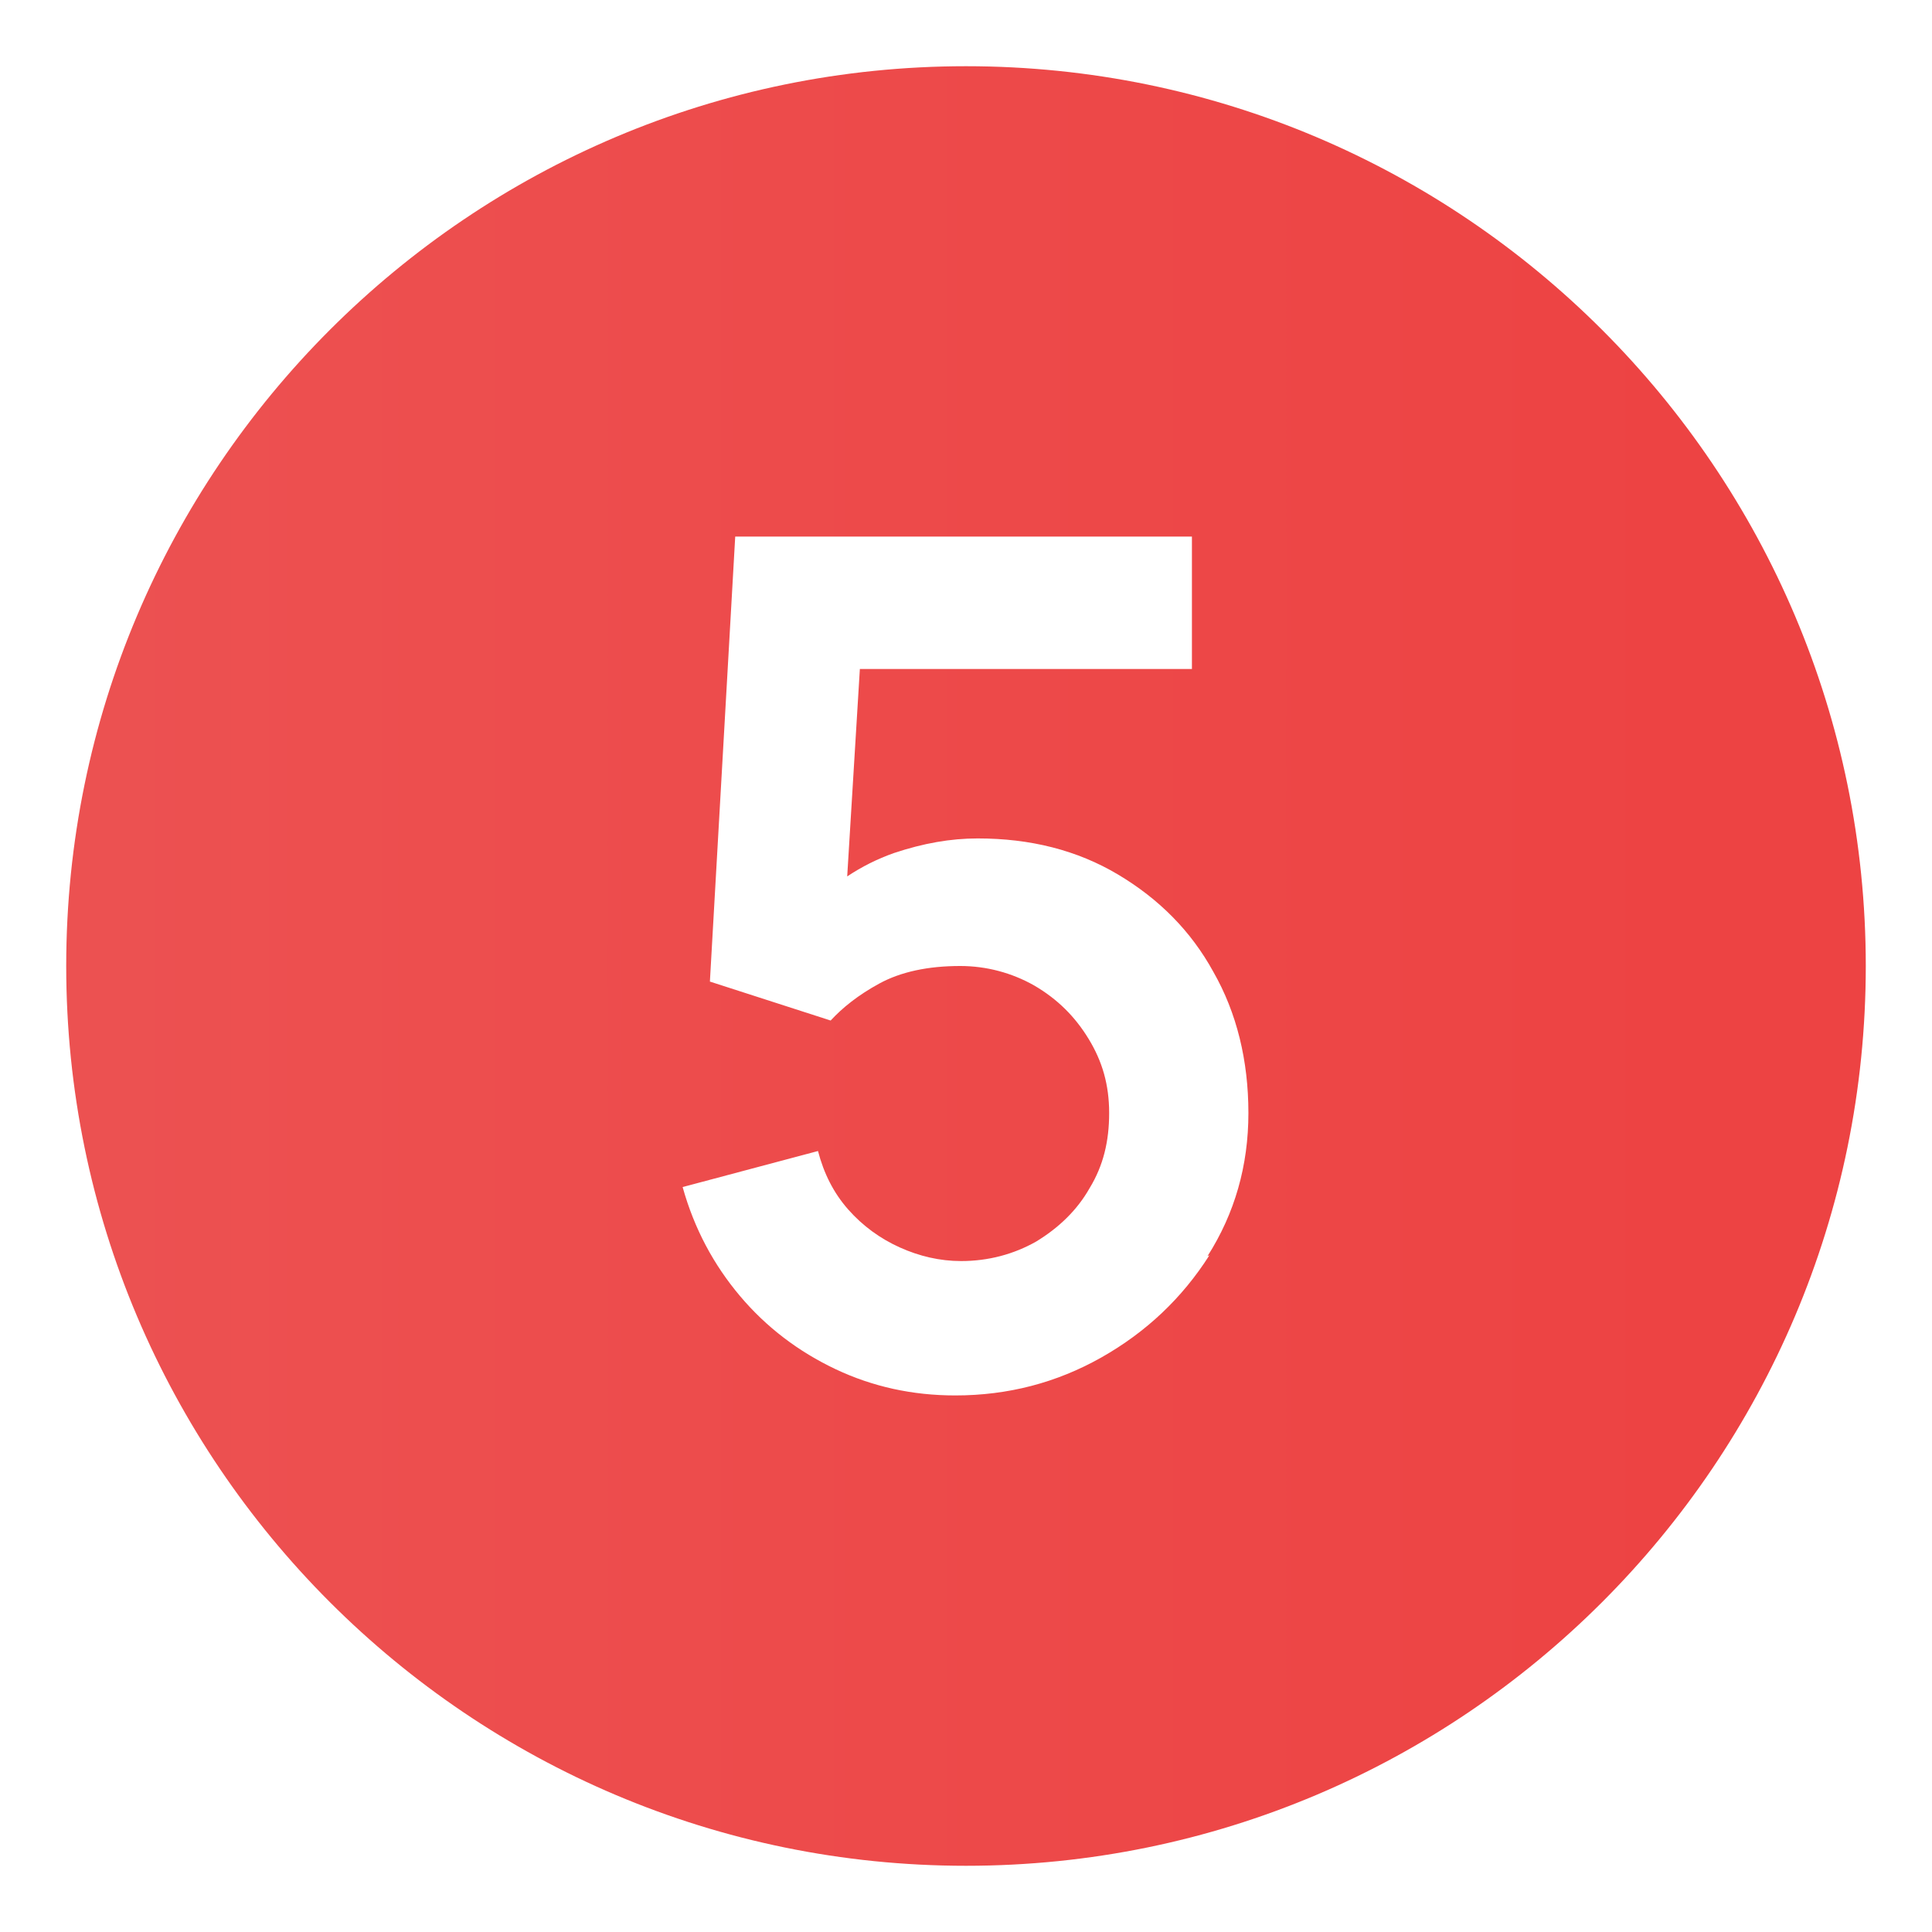
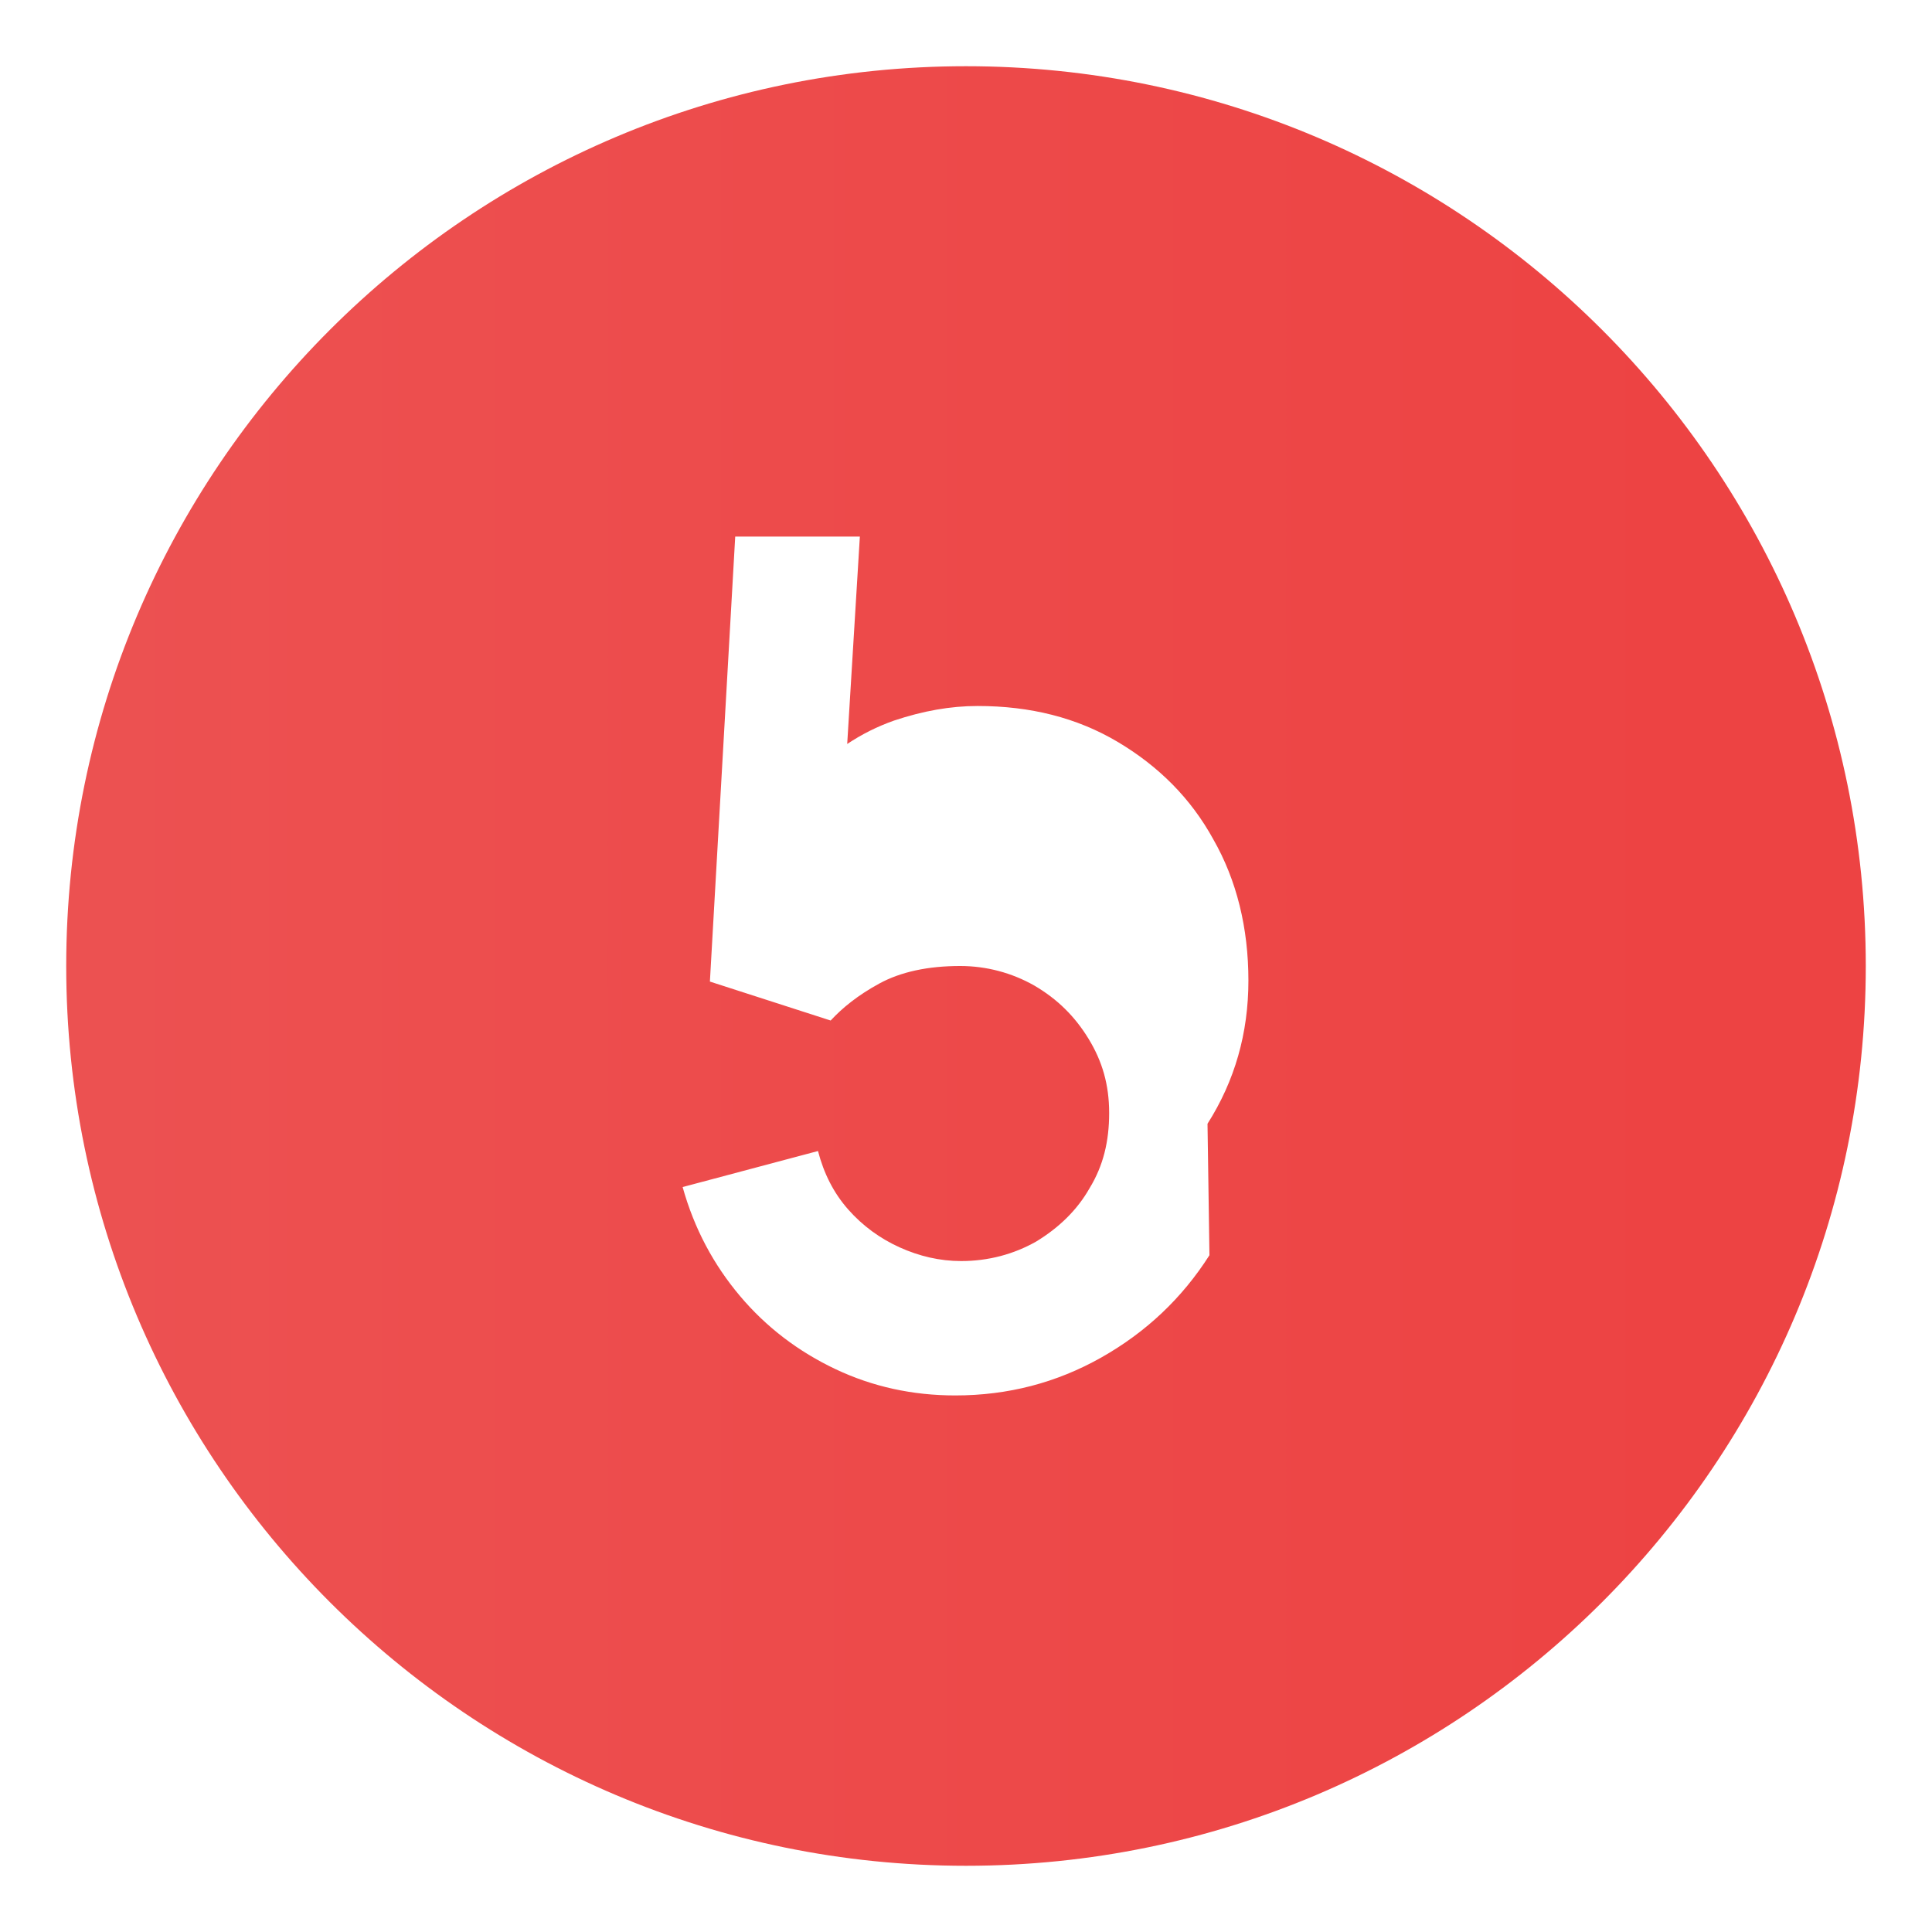
<svg xmlns="http://www.w3.org/2000/svg" id="Layer_1" data-name="Layer 1" viewBox="0 0 19.84 19.84">
  <defs>
    <style>
      .cls-1 {
        fill: url(#Pretty_Pink_Gradient_PS_Ai);
      }
    </style>
    <linearGradient id="Pretty_Pink_Gradient_PS_Ai" data-name="Pretty Pink Gradient PS Ai" x1="-72.12" y1="9.92" x2="17.27" y2="9.92" gradientUnits="userSpaceOnUse">
      <stop offset="0" stop-color="#ea9091" />
      <stop offset="1" stop-color="#ed4343" />
    </linearGradient>
  </defs>
-   <path class="cls-1" d="M9.92.68C4.82.68.68,4.82.68,9.92s4.14,9.24,9.24,9.24,9.24-4.14,9.24-9.24S15.02.68,9.92.68ZM12.42,12.89c-.28.44-.65.79-1.11,1.05s-.96.39-1.5.39c-.44,0-.85-.09-1.23-.27-.38-.18-.71-.43-.98-.75-.27-.32-.47-.69-.59-1.12l1.39-.37c.06.23.16.43.31.6.15.17.33.3.53.39.2.09.41.14.63.14.28,0,.54-.07.77-.2.23-.14.42-.32.55-.55.14-.23.2-.48.2-.77s-.07-.53-.21-.76-.32-.41-.56-.55c-.23-.13-.49-.2-.76-.2-.33,0-.61.06-.83.18-.22.12-.38.25-.5.38l-1.24-.4.26-4.57h4.69v1.36h-3.41l-.13,2.13c.15-.1.31-.18.48-.24.3-.1.58-.15.86-.15.54,0,1.02.12,1.44.37.42.25.75.58.98,1,.24.42.36.91.36,1.45s-.14,1.03-.42,1.47Z" />
+   <path class="cls-1" d="M9.92.68C4.82.68.68,4.82.68,9.92s4.14,9.24,9.24,9.24,9.24-4.14,9.24-9.24S15.02.68,9.92.68ZM12.42,12.89c-.28.44-.65.79-1.11,1.05s-.96.39-1.5.39c-.44,0-.85-.09-1.23-.27-.38-.18-.71-.43-.98-.75-.27-.32-.47-.69-.59-1.12l1.39-.37c.06.23.16.43.31.6.15.17.33.3.53.39.2.09.41.14.63.14.28,0,.54-.07.77-.2.23-.14.42-.32.55-.55.14-.23.2-.48.2-.77s-.07-.53-.21-.76-.32-.41-.56-.55c-.23-.13-.49-.2-.76-.2-.33,0-.61.06-.83.18-.22.12-.38.25-.5.38l-1.24-.4.26-4.57h4.69h-3.41l-.13,2.13c.15-.1.31-.18.48-.24.3-.1.58-.15.86-.15.54,0,1.02.12,1.44.37.42.25.75.58.98,1,.24.42.36.91.36,1.45s-.14,1.03-.42,1.47Z" />
</svg>